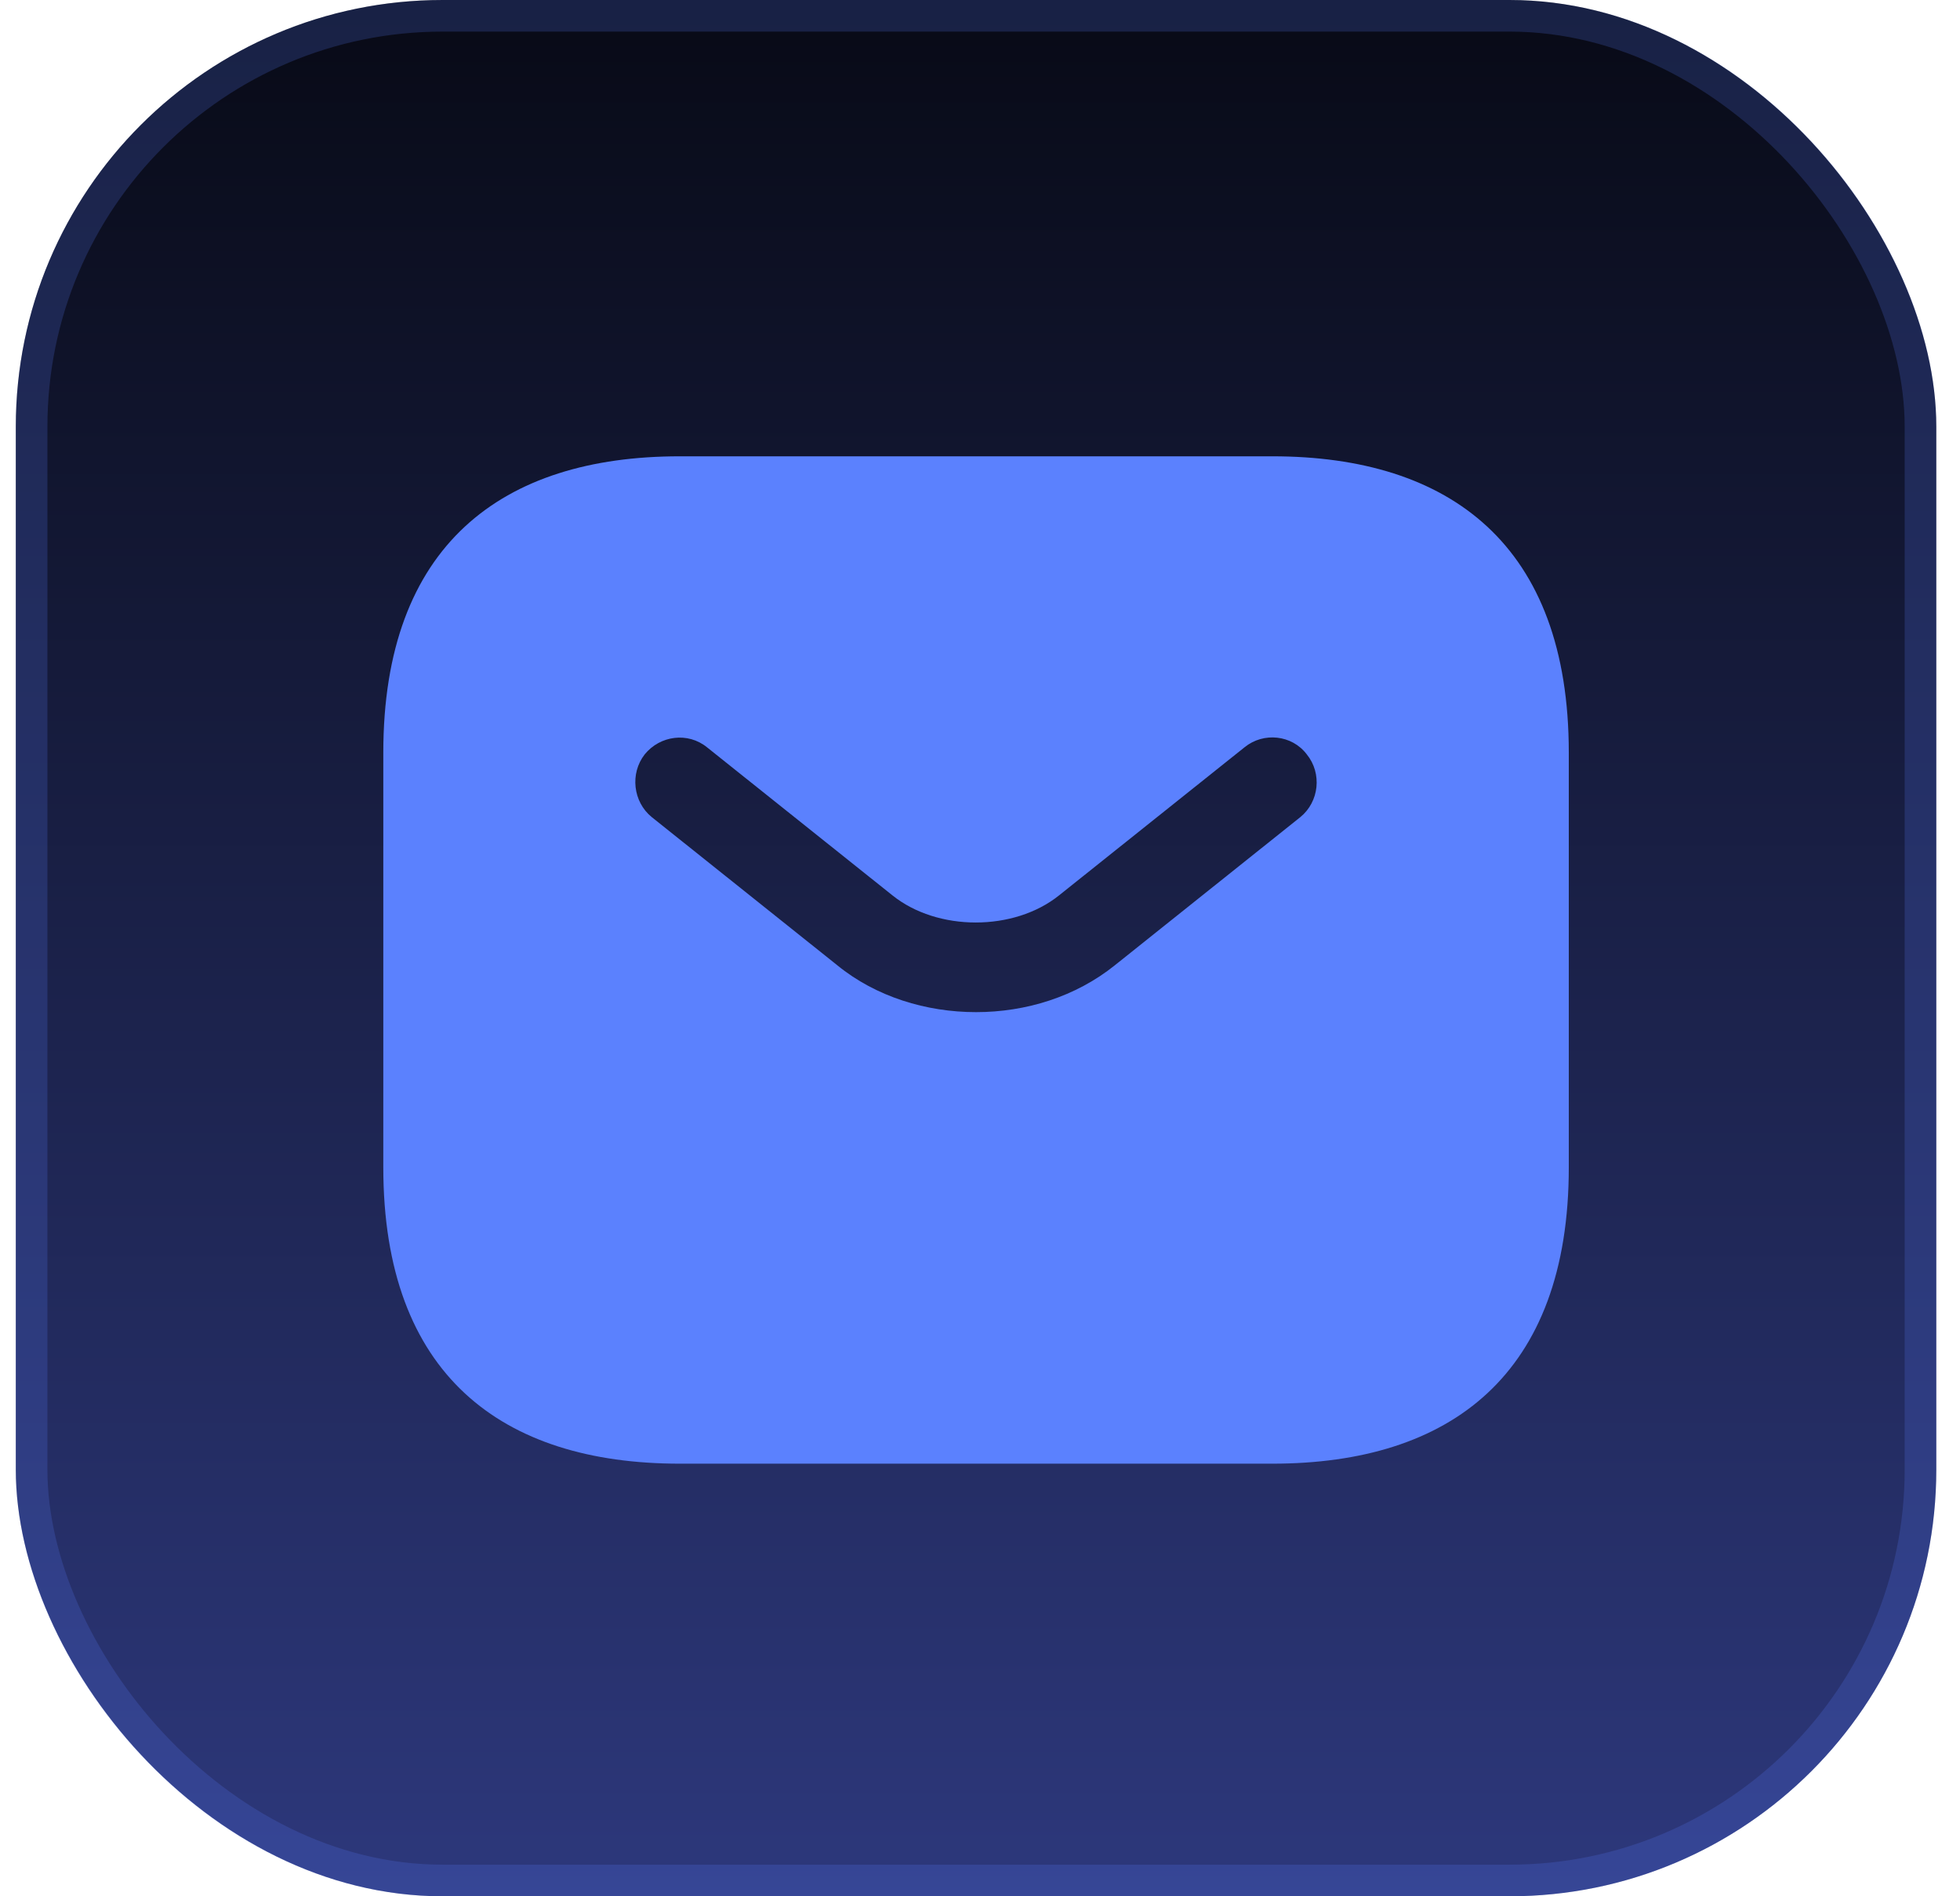
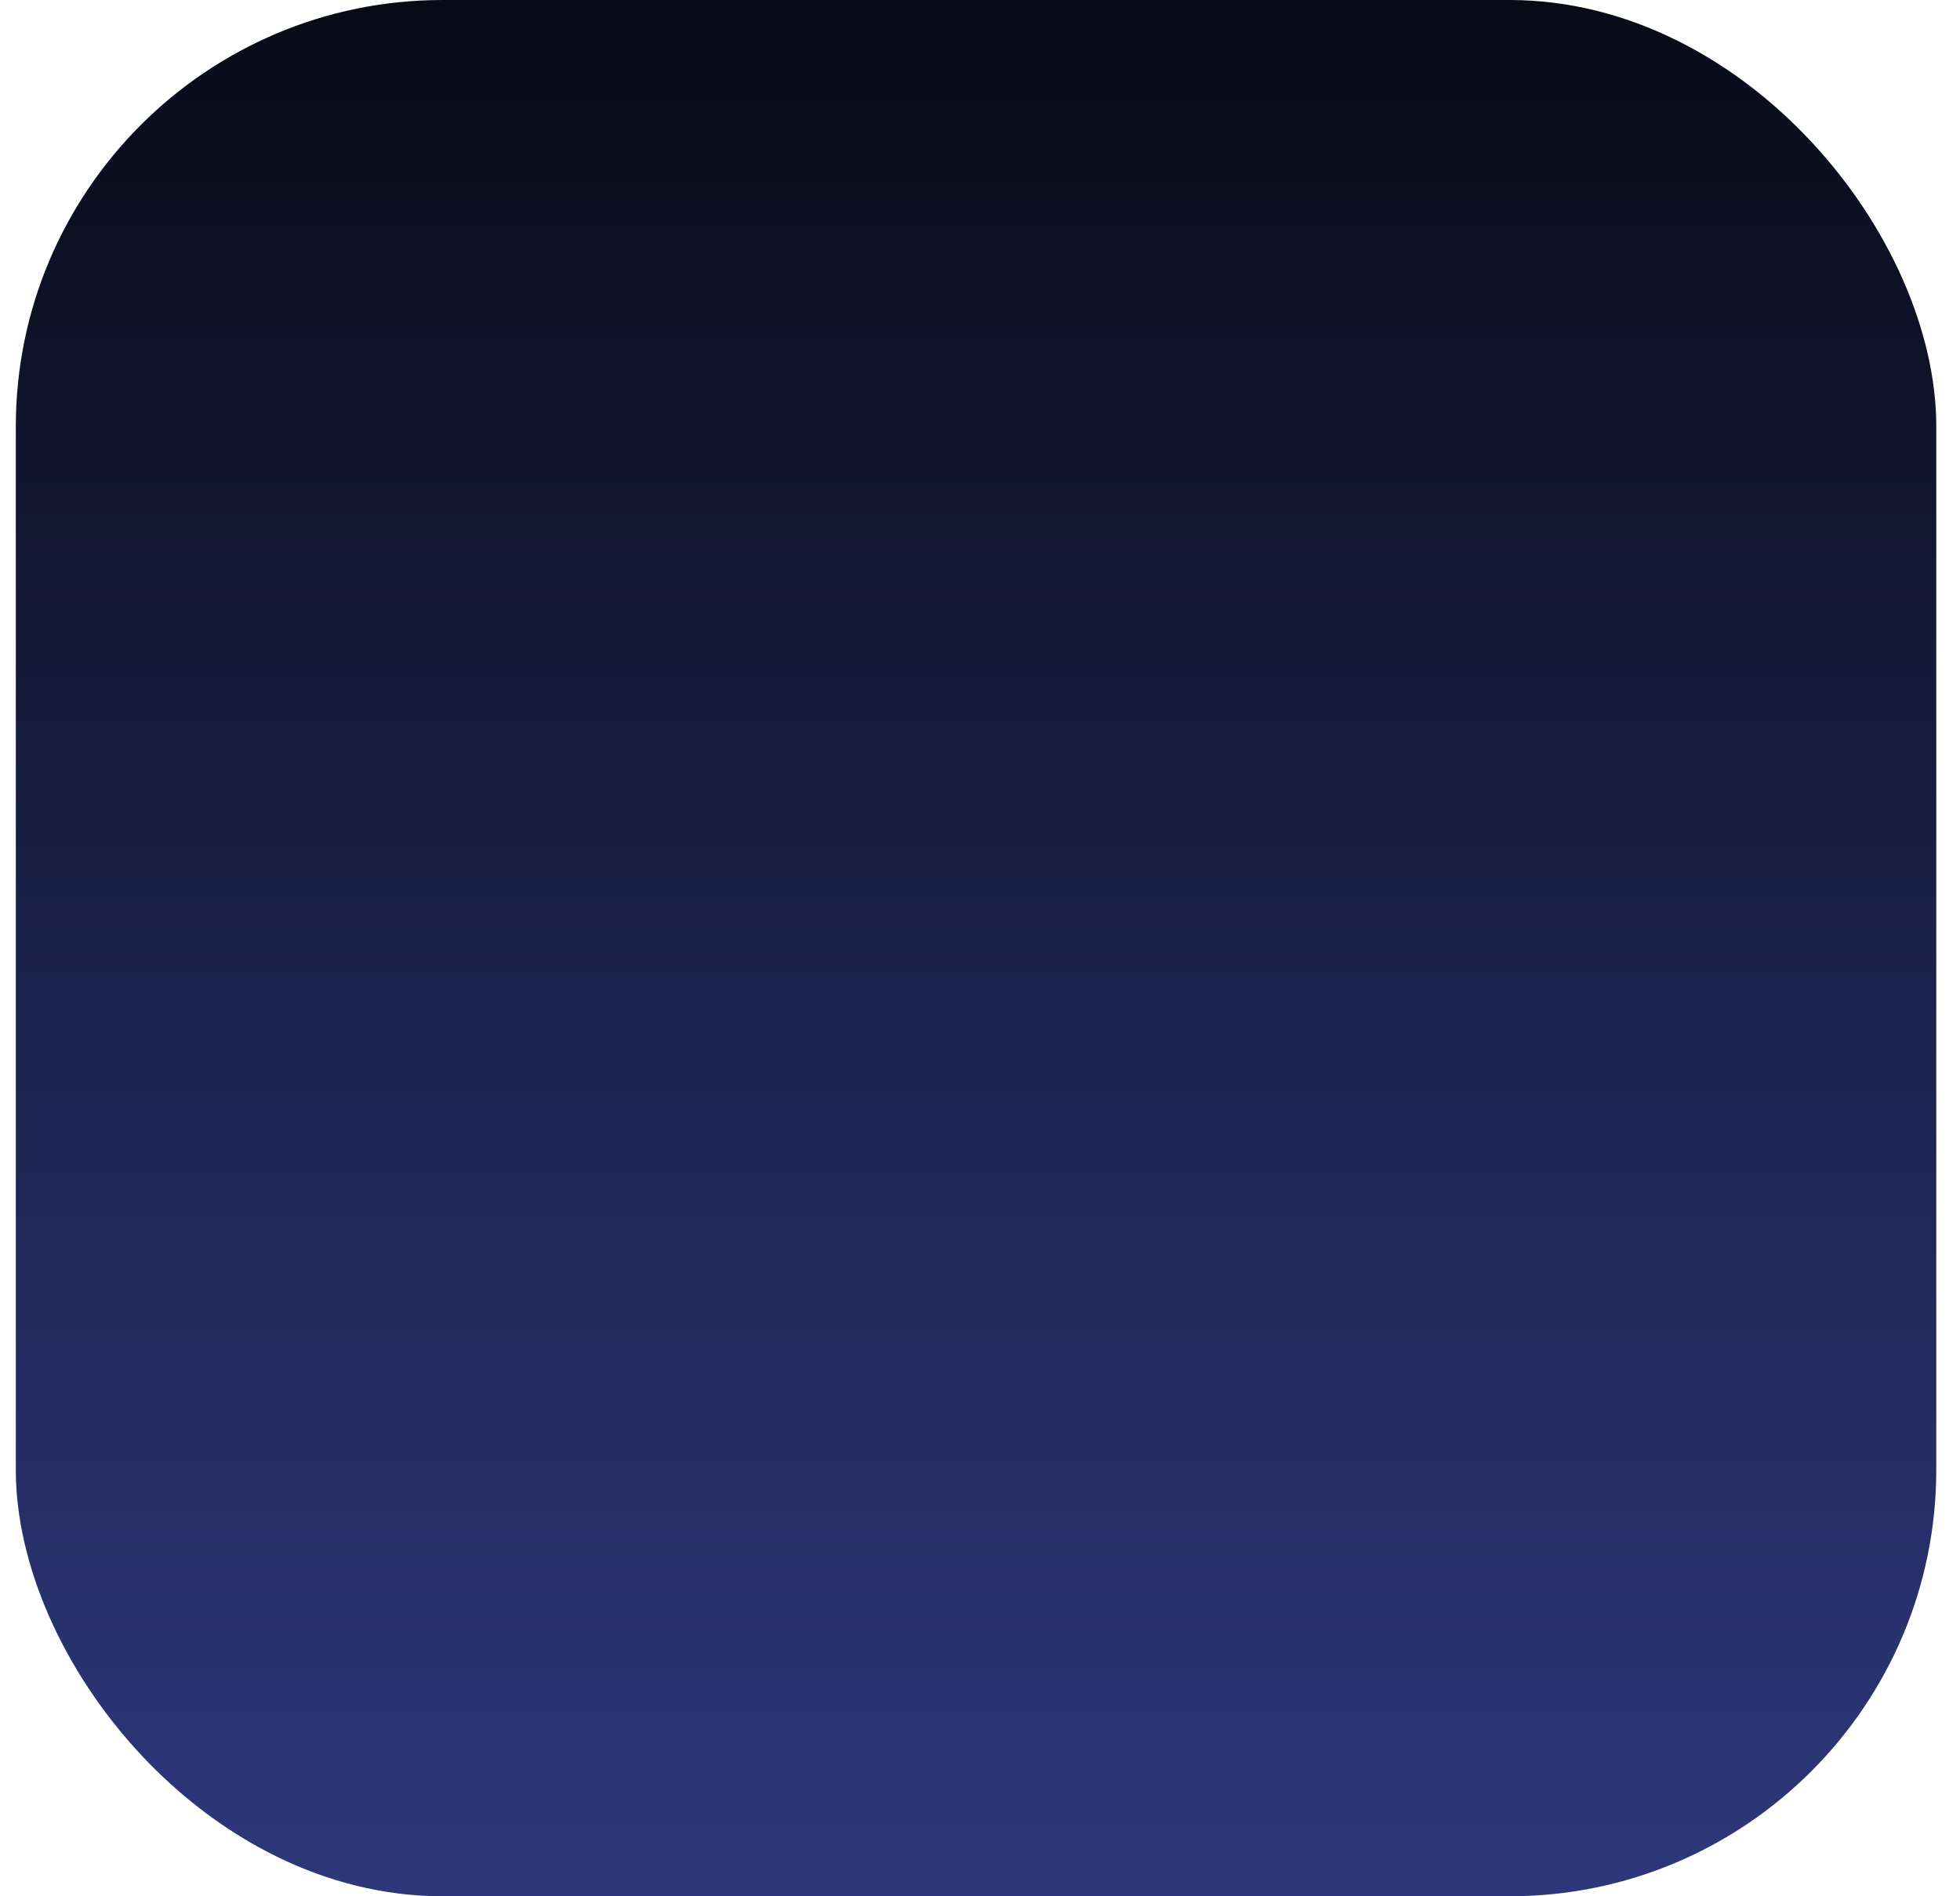
<svg xmlns="http://www.w3.org/2000/svg" width="62" height="60" viewBox="0 0 62 60" fill="none">
  <rect x="0.5" width="60.75" height="60" rx="13.5" fill="url(#paint0_linear_4508_29280)" />
-   <rect x="1" y="0.5" width="59.75" height="59" rx="13" stroke="#5B81FE" stroke-opacity="0.2" />
-   <path d="M40.25 14.438H21.5C15.875 14.438 12.125 17.25 12.125 23.812V36.938C12.125 43.5 15.875 46.312 21.5 46.312H40.25C45.875 46.312 49.625 43.5 49.625 36.938V23.812C49.625 17.25 45.875 14.438 40.25 14.438ZM41.131 25.856L35.263 30.544C34.025 31.538 32.45 32.025 30.875 32.025C29.3 32.025 27.706 31.538 26.488 30.544L20.619 25.856C20.019 25.369 19.925 24.469 20.394 23.869C20.881 23.269 21.762 23.156 22.363 23.644L28.231 28.331C29.656 29.475 32.075 29.475 33.5 28.331L39.369 23.644C39.969 23.156 40.869 23.25 41.337 23.869C41.825 24.469 41.731 25.369 41.131 25.856Z" fill="#5B81FE" />
  <defs>
    <linearGradient id="paint0_linear_4508_29280" x1="30.875" y1="0" x2="30.875" y2="60" gradientUnits="userSpaceOnUse">
      <stop stop-color="#080A16" />
      <stop offset="1" stop-color="#2D387C" />
    </linearGradient>
  </defs>
</svg>